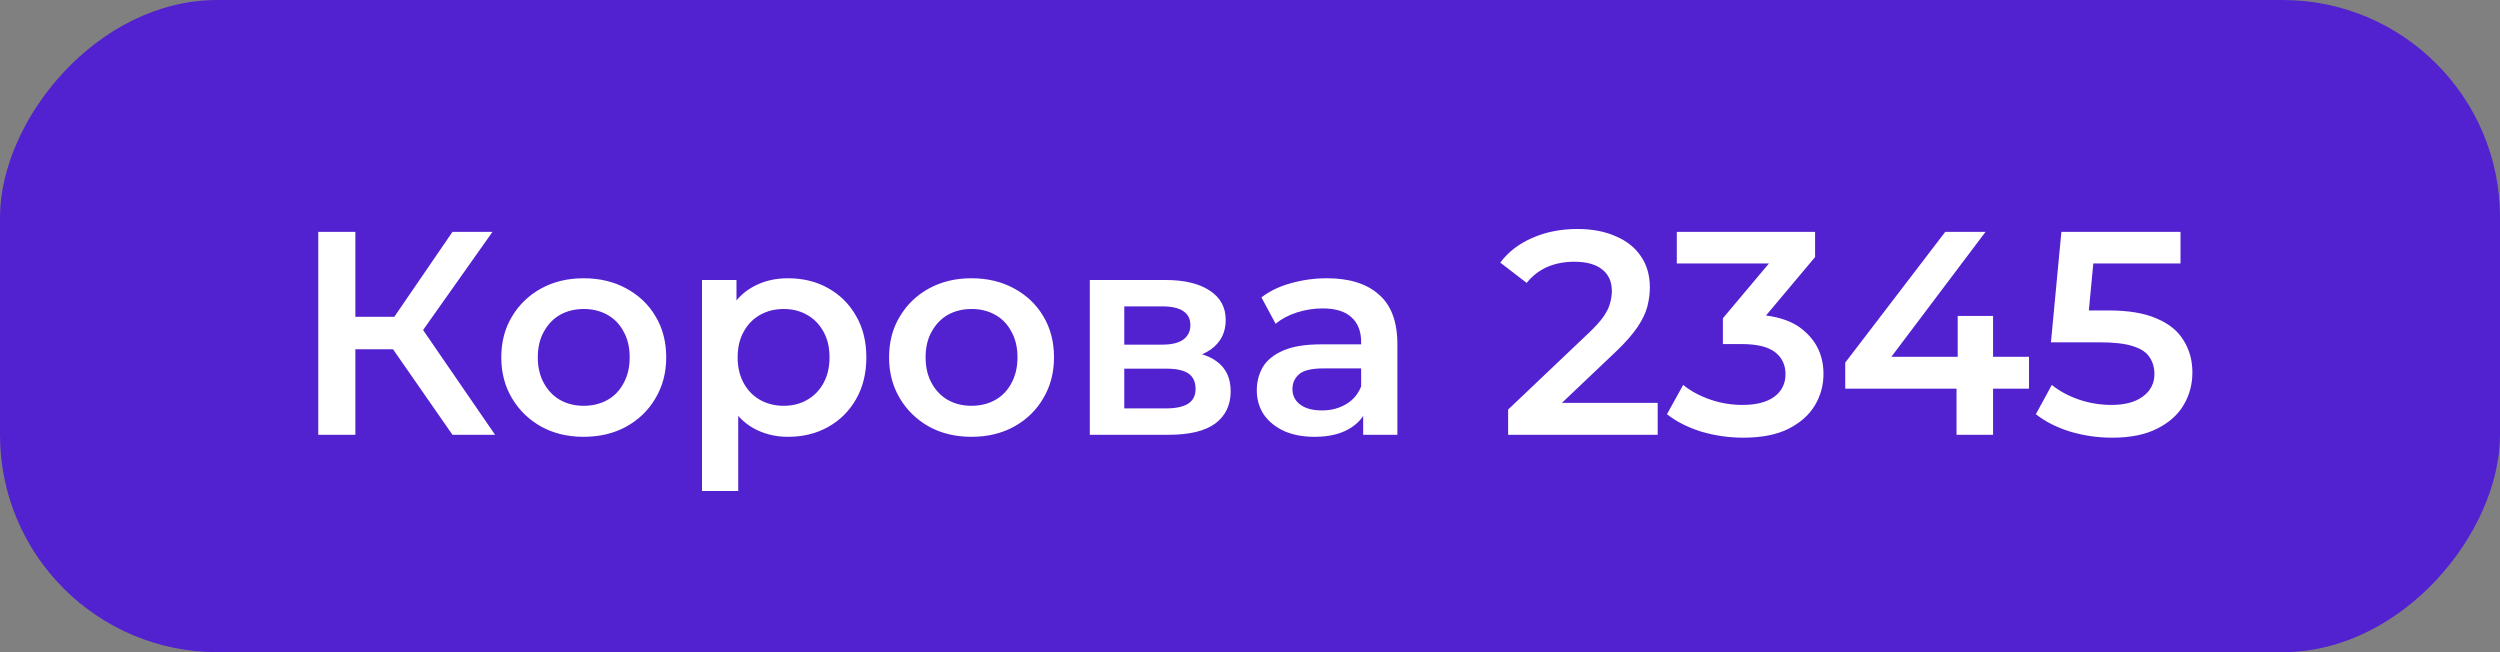
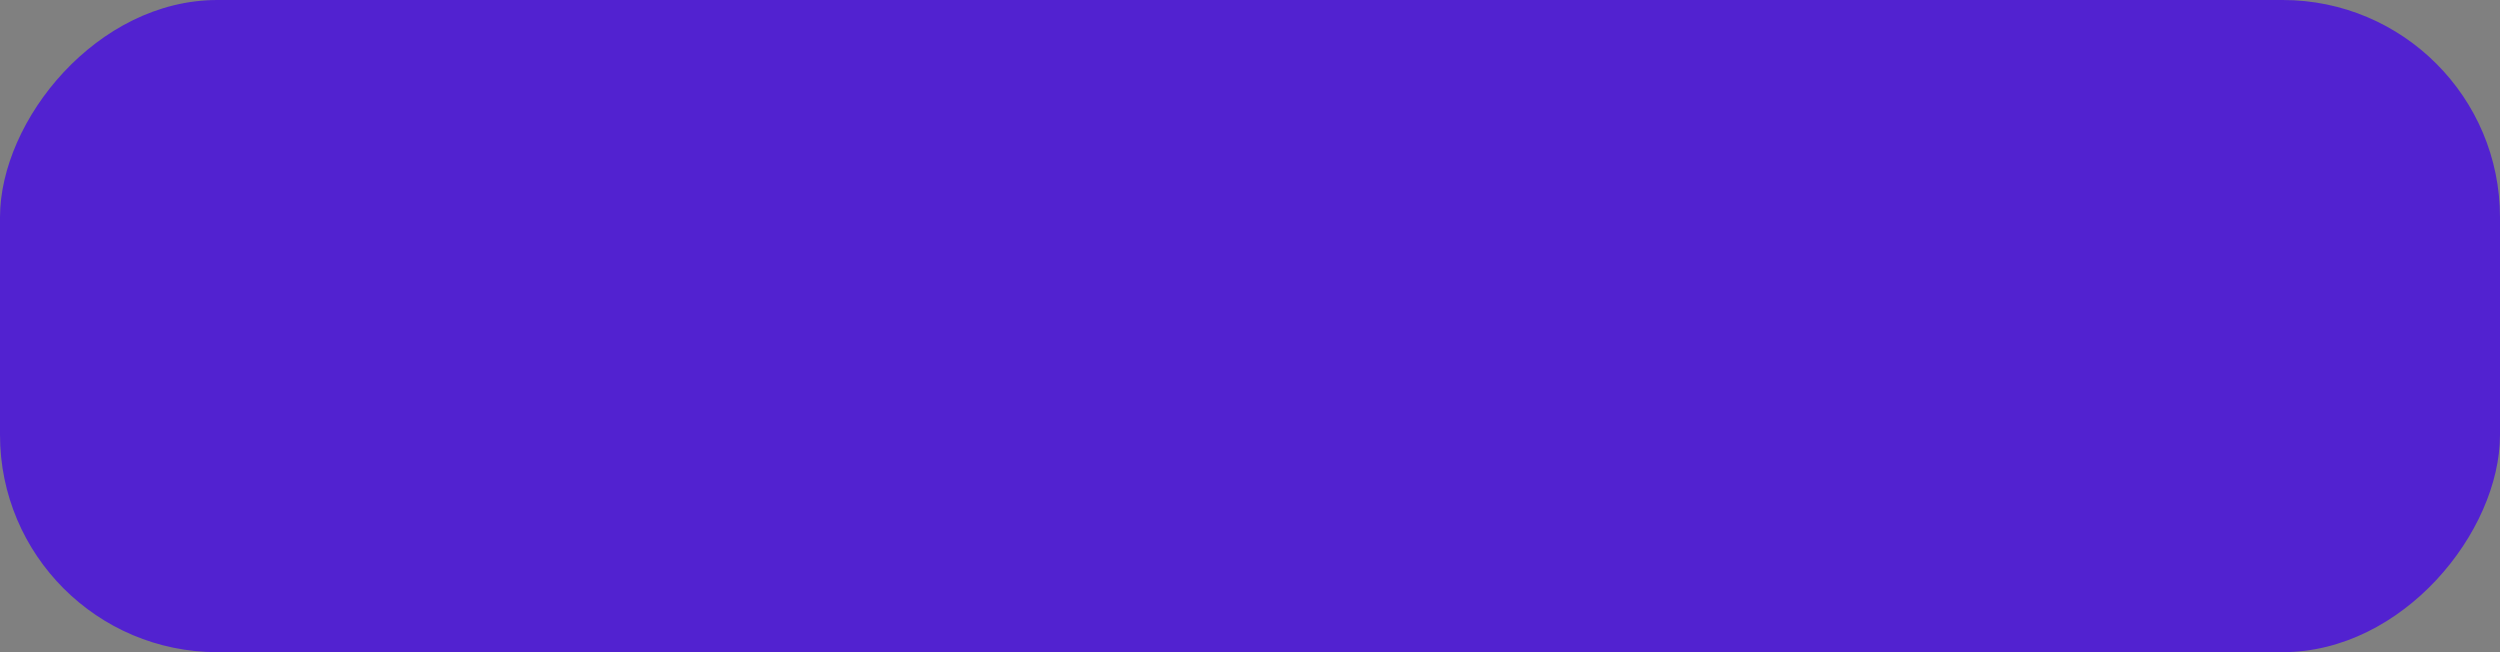
<svg xmlns="http://www.w3.org/2000/svg" width="138" height="36" viewBox="0 0 138 36" fill="none">
  <rect x="0" y="0" width="138" height="36" fill="#808080" stroke="none" />
  <rect width="138" height="36" rx="12" transform="matrix(-1 0 0 1 138 0)" fill="#5222D0" />
-   <path d="M24.976 24L21.184 18.544L22.864 17.504L27.328 24H24.976ZM17.568 24V12.8H19.616V24H17.568ZM18.992 19.28V17.488H22.768V19.28H18.992ZM23.056 18.64L21.152 18.384L24.976 12.8H27.184L23.056 18.64ZM32.215 24.112C31.34 24.112 30.561 23.925 29.878 23.552C29.196 23.168 28.657 22.645 28.262 21.984C27.868 21.323 27.671 20.571 27.671 19.728C27.671 18.875 27.868 18.123 28.262 17.472C28.657 16.811 29.196 16.293 29.878 15.92C30.561 15.547 31.34 15.36 32.215 15.36C33.1 15.36 33.884 15.547 34.566 15.92C35.26 16.293 35.798 16.805 36.182 17.456C36.577 18.107 36.775 18.864 36.775 19.728C36.775 20.571 36.577 21.323 36.182 21.984C35.798 22.645 35.26 23.168 34.566 23.552C33.884 23.925 33.1 24.112 32.215 24.112ZM32.215 22.4C32.705 22.4 33.142 22.293 33.526 22.08C33.91 21.867 34.209 21.557 34.422 21.152C34.647 20.747 34.758 20.272 34.758 19.728C34.758 19.173 34.647 18.699 34.422 18.304C34.209 17.899 33.91 17.589 33.526 17.376C33.142 17.163 32.711 17.056 32.23 17.056C31.74 17.056 31.302 17.163 30.919 17.376C30.545 17.589 30.247 17.899 30.023 18.304C29.799 18.699 29.686 19.173 29.686 19.728C29.686 20.272 29.799 20.747 30.023 21.152C30.247 21.557 30.545 21.867 30.919 22.08C31.302 22.293 31.735 22.4 32.215 22.4ZM43.486 24.112C42.793 24.112 42.158 23.952 41.582 23.632C41.017 23.312 40.564 22.832 40.222 22.192C39.892 21.541 39.726 20.72 39.726 19.728C39.726 18.725 39.886 17.904 40.206 17.264C40.537 16.624 40.985 16.149 41.55 15.84C42.116 15.52 42.761 15.36 43.486 15.36C44.329 15.36 45.07 15.541 45.71 15.904C46.361 16.267 46.873 16.773 47.246 17.424C47.63 18.075 47.822 18.843 47.822 19.728C47.822 20.613 47.63 21.387 47.246 22.048C46.873 22.699 46.361 23.205 45.71 23.568C45.07 23.931 44.329 24.112 43.486 24.112ZM38.75 27.104V15.456H40.654V17.472L40.59 19.744L40.75 22.016V27.104H38.75ZM43.262 22.4C43.742 22.4 44.169 22.293 44.542 22.08C44.926 21.867 45.23 21.557 45.454 21.152C45.678 20.747 45.79 20.272 45.79 19.728C45.79 19.173 45.678 18.699 45.454 18.304C45.23 17.899 44.926 17.589 44.542 17.376C44.169 17.163 43.742 17.056 43.262 17.056C42.782 17.056 42.35 17.163 41.966 17.376C41.582 17.589 41.278 17.899 41.054 18.304C40.83 18.699 40.718 19.173 40.718 19.728C40.718 20.272 40.83 20.747 41.054 21.152C41.278 21.557 41.582 21.867 41.966 22.08C42.35 22.293 42.782 22.4 43.262 22.4ZM53.621 24.112C52.746 24.112 51.967 23.925 51.285 23.552C50.602 23.168 50.063 22.645 49.669 21.984C49.274 21.323 49.077 20.571 49.077 19.728C49.077 18.875 49.274 18.123 49.669 17.472C50.063 16.811 50.602 16.293 51.285 15.92C51.967 15.547 52.746 15.36 53.621 15.36C54.506 15.36 55.29 15.547 55.973 15.92C56.666 16.293 57.205 16.805 57.589 17.456C57.983 18.107 58.181 18.864 58.181 19.728C58.181 20.571 57.983 21.323 57.589 21.984C57.205 22.645 56.666 23.168 55.973 23.552C55.29 23.925 54.506 24.112 53.621 24.112ZM53.621 22.4C54.111 22.4 54.549 22.293 54.933 22.08C55.317 21.867 55.615 21.557 55.829 21.152C56.053 20.747 56.165 20.272 56.165 19.728C56.165 19.173 56.053 18.699 55.829 18.304C55.615 17.899 55.317 17.589 54.933 17.376C54.549 17.163 54.117 17.056 53.637 17.056C53.146 17.056 52.709 17.163 52.325 17.376C51.951 17.589 51.653 17.899 51.429 18.304C51.205 18.699 51.093 19.173 51.093 19.728C51.093 20.272 51.205 20.747 51.429 21.152C51.653 21.557 51.951 21.867 52.325 22.08C52.709 22.293 53.141 22.4 53.621 22.4ZM60.157 24V15.456H64.332C65.367 15.456 66.178 15.648 66.764 16.032C67.362 16.416 67.66 16.96 67.66 17.664C67.66 18.357 67.383 18.901 66.829 19.296C66.274 19.68 65.538 19.872 64.621 19.872L64.861 19.376C65.895 19.376 66.663 19.568 67.165 19.952C67.677 20.325 67.933 20.875 67.933 21.6C67.933 22.357 67.65 22.949 67.085 23.376C66.519 23.792 65.66 24 64.508 24H60.157ZM62.06 22.544H64.349C64.892 22.544 65.303 22.459 65.581 22.288C65.858 22.107 65.996 21.835 65.996 21.472C65.996 21.088 65.868 20.805 65.612 20.624C65.356 20.443 64.957 20.352 64.412 20.352H62.06V22.544ZM62.06 19.024H64.156C64.668 19.024 65.052 18.933 65.308 18.752C65.575 18.56 65.709 18.293 65.709 17.952C65.709 17.6 65.575 17.339 65.308 17.168C65.052 16.997 64.668 16.912 64.156 16.912H62.06V19.024ZM75.247 24V22.272L75.135 21.904V18.88C75.135 18.293 74.959 17.84 74.607 17.52C74.255 17.189 73.721 17.024 73.007 17.024C72.527 17.024 72.052 17.099 71.583 17.248C71.124 17.397 70.735 17.605 70.415 17.872L69.631 16.416C70.089 16.064 70.633 15.803 71.263 15.632C71.903 15.451 72.564 15.36 73.247 15.36C74.484 15.36 75.439 15.659 76.111 16.256C76.793 16.843 77.135 17.755 77.135 18.992V24H75.247ZM72.559 24.112C71.919 24.112 71.359 24.005 70.879 23.792C70.399 23.568 70.025 23.264 69.759 22.88C69.503 22.485 69.375 22.043 69.375 21.552C69.375 21.072 69.487 20.64 69.711 20.256C69.945 19.872 70.324 19.568 70.847 19.344C71.369 19.12 72.063 19.008 72.927 19.008H75.407V20.336H73.071C72.388 20.336 71.929 20.448 71.695 20.672C71.46 20.885 71.343 21.152 71.343 21.472C71.343 21.835 71.487 22.123 71.775 22.336C72.063 22.549 72.463 22.656 72.975 22.656C73.465 22.656 73.903 22.544 74.287 22.32C74.681 22.096 74.964 21.765 75.135 21.328L75.471 22.528C75.279 23.029 74.932 23.419 74.431 23.696C73.94 23.973 73.316 24.112 72.559 24.112ZM83.248 24V22.608L87.695 18.384C88.069 18.032 88.346 17.723 88.528 17.456C88.709 17.189 88.826 16.944 88.879 16.72C88.944 16.485 88.975 16.267 88.975 16.064C88.975 15.552 88.799 15.157 88.448 14.88C88.096 14.592 87.578 14.448 86.895 14.448C86.352 14.448 85.856 14.544 85.407 14.736C84.97 14.928 84.591 15.221 84.272 15.616L82.816 14.496C83.253 13.909 83.84 13.456 84.576 13.136C85.322 12.805 86.154 12.64 87.072 12.64C87.882 12.64 88.586 12.773 89.183 13.04C89.791 13.296 90.255 13.664 90.576 14.144C90.906 14.624 91.072 15.195 91.072 15.856C91.072 16.219 91.023 16.581 90.927 16.944C90.832 17.296 90.65 17.669 90.383 18.064C90.117 18.459 89.728 18.901 89.216 19.392L85.391 23.024L84.96 22.24H91.504V24H83.248ZM96.224 24.16C95.435 24.16 94.661 24.048 93.904 23.824C93.157 23.589 92.528 23.269 92.016 22.864L92.912 21.248C93.317 21.579 93.808 21.845 94.384 22.048C94.96 22.251 95.563 22.352 96.192 22.352C96.939 22.352 97.52 22.203 97.936 21.904C98.352 21.595 98.56 21.179 98.56 20.656C98.56 20.144 98.368 19.739 97.984 19.44C97.6 19.141 96.981 18.992 96.128 18.992H95.104V17.568L98.304 13.76L98.576 14.544H92.56V12.8H100.192V14.192L96.992 18L95.904 17.36H96.528C97.904 17.36 98.933 17.669 99.616 18.288C100.309 18.896 100.656 19.68 100.656 20.64C100.656 21.269 100.496 21.851 100.176 22.384C99.856 22.917 99.365 23.349 98.704 23.68C98.053 24 97.227 24.16 96.224 24.16ZM101.857 21.456V20.016L107.377 12.8H109.601L104.161 20.016L103.121 19.696H112.001V21.456H101.857ZM108.001 24V21.456L108.065 19.696V17.44H110.017V24H108.001ZM116.588 24.16C115.799 24.16 115.025 24.048 114.268 23.824C113.521 23.589 112.892 23.269 112.38 22.864L113.26 21.248C113.665 21.579 114.156 21.845 114.732 22.048C115.319 22.251 115.927 22.352 116.556 22.352C117.292 22.352 117.868 22.197 118.284 21.888C118.711 21.579 118.924 21.163 118.924 20.64C118.924 20.288 118.833 19.979 118.652 19.712C118.481 19.445 118.172 19.243 117.724 19.104C117.287 18.965 116.684 18.896 115.916 18.896H113.212L113.788 12.8H120.364V14.544H114.556L115.644 13.552L115.212 18.112L114.124 17.136H116.38C117.489 17.136 118.38 17.285 119.052 17.584C119.735 17.872 120.231 18.277 120.54 18.8C120.86 19.312 121.02 19.899 121.02 20.56C121.02 21.211 120.86 21.808 120.54 22.352C120.22 22.896 119.729 23.333 119.068 23.664C118.417 23.995 117.591 24.16 116.588 24.16Z" fill="white" />
</svg>